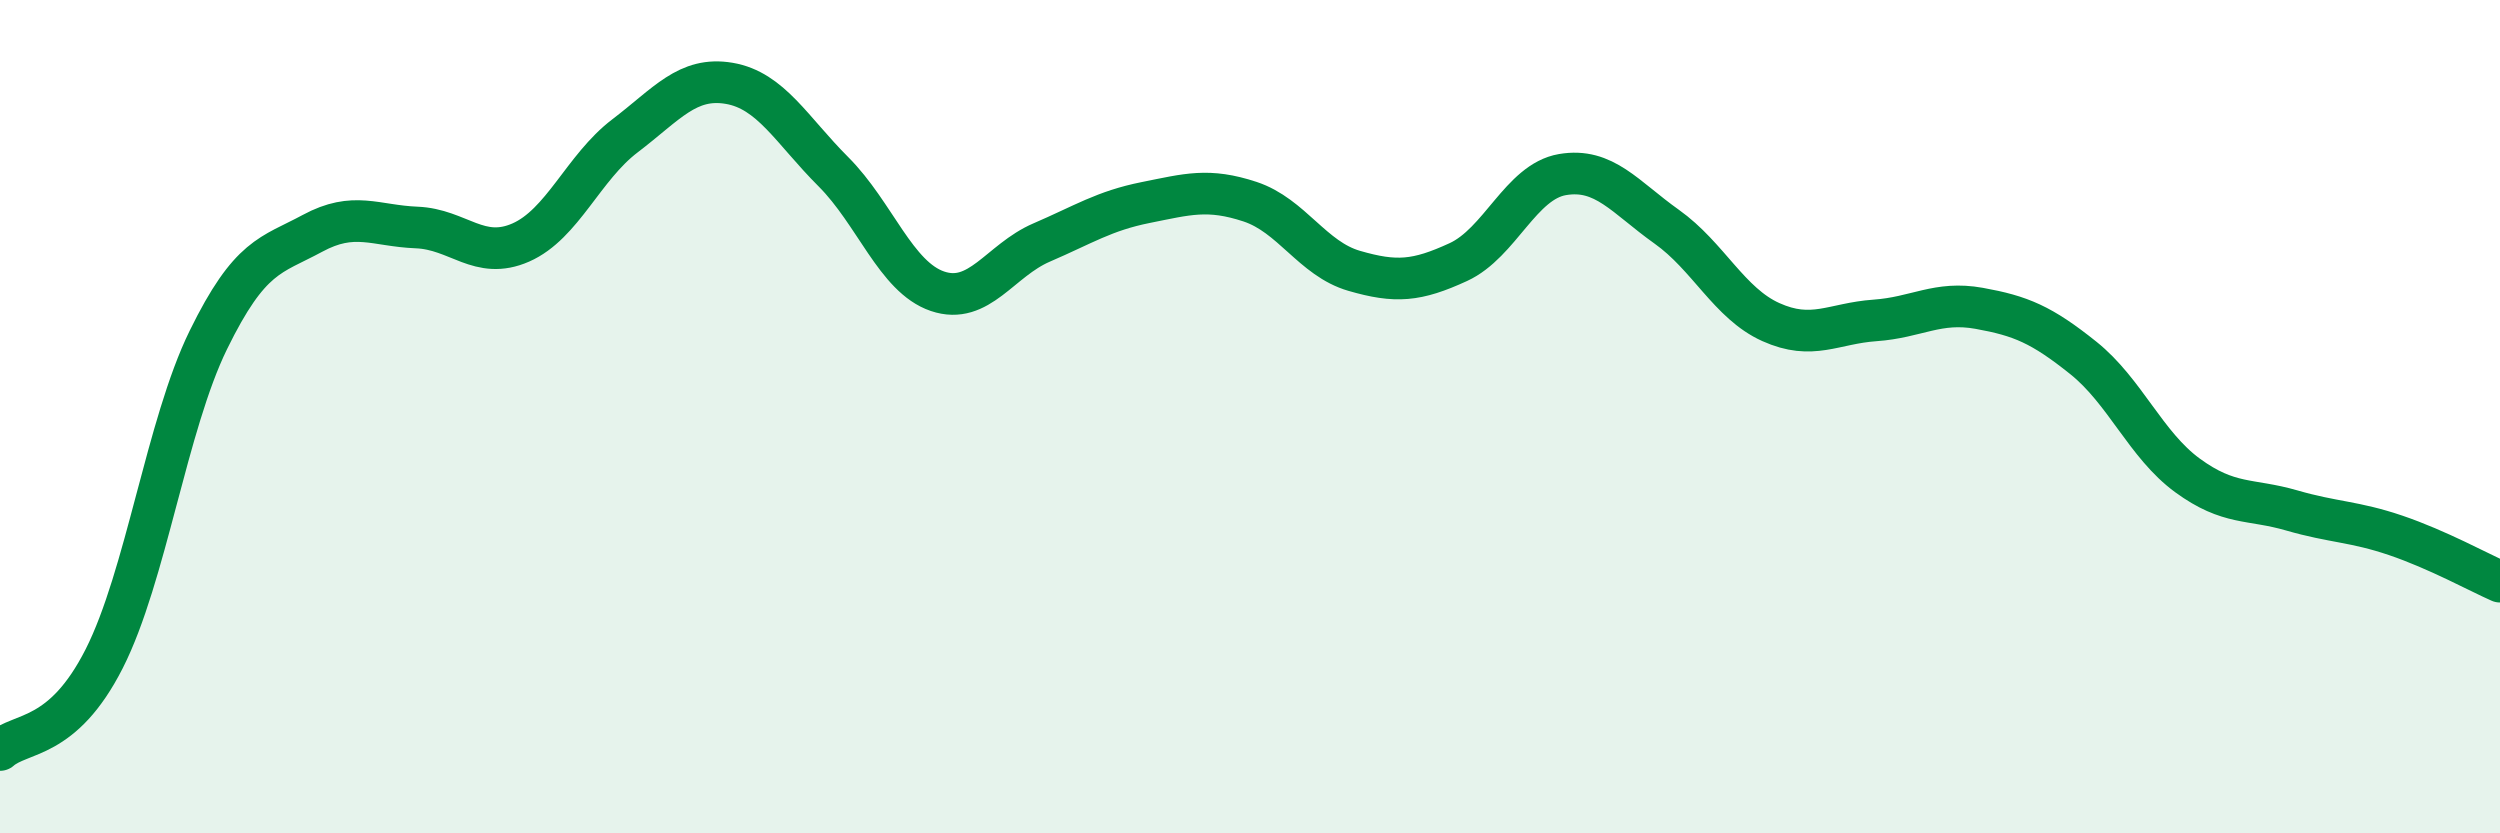
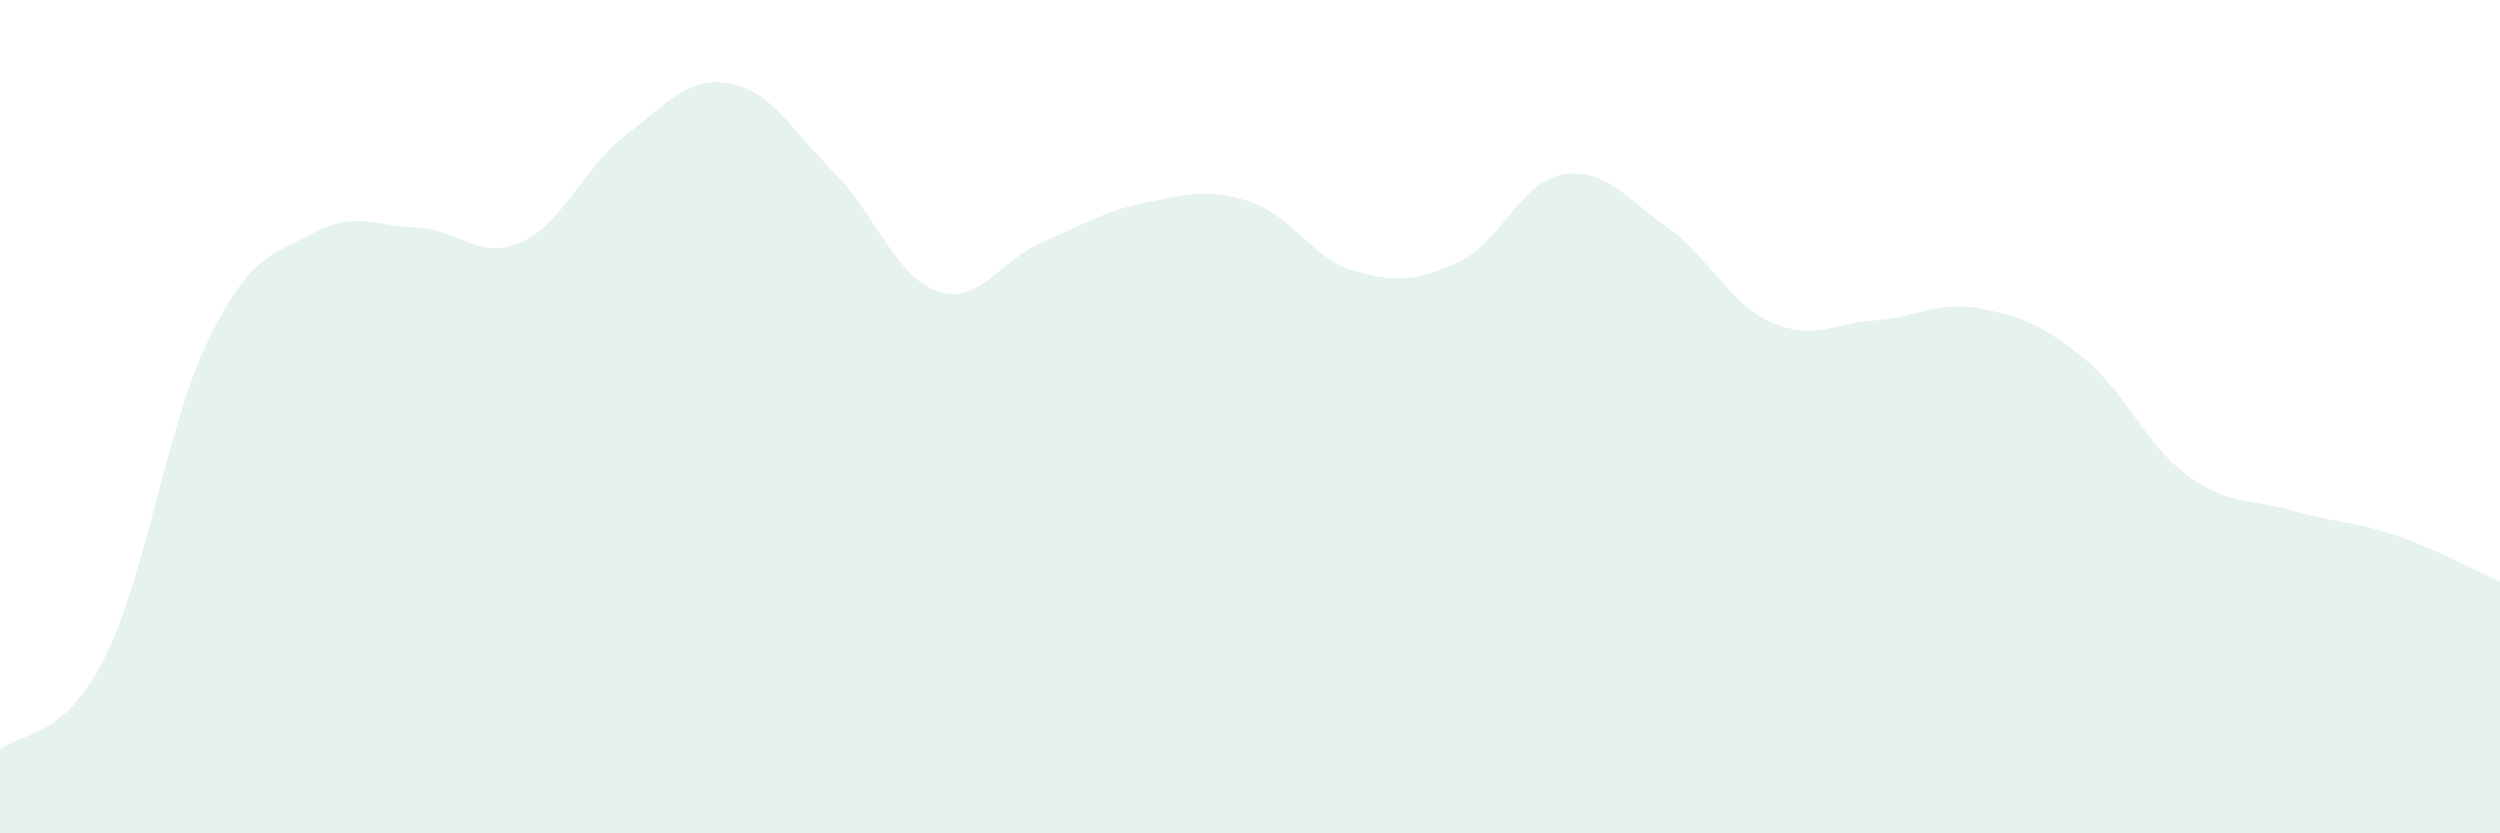
<svg xmlns="http://www.w3.org/2000/svg" width="60" height="20" viewBox="0 0 60 20">
  <path d="M 0,18 C 0.5,17.56 1.5,17.78 2.5,15.81 C 3.5,13.84 4,10.2 5,8.16 C 6,6.12 6.5,6.14 7.5,5.6 C 8.5,5.06 9,5.42 10,5.46 C 11,5.5 11.5,6.26 12.5,5.82 C 13.5,5.38 14,4.02 15,3.26 C 16,2.5 16.5,1.83 17.5,2 C 18.5,2.17 19,3.12 20,4.12 C 21,5.12 21.5,6.65 22.5,6.99 C 23.5,7.33 24,6.25 25,5.82 C 26,5.39 26.5,5.06 27.5,4.86 C 28.5,4.66 29,4.51 30,4.84 C 31,5.17 31.5,6.21 32.5,6.5 C 33.5,6.79 34,6.75 35,6.29 C 36,5.83 36.5,4.36 37.5,4.19 C 38.5,4.02 39,4.73 40,5.44 C 41,6.15 41.5,7.28 42.5,7.73 C 43.5,8.18 44,7.76 45,7.69 C 46,7.62 46.5,7.22 47.5,7.4 C 48.5,7.58 49,7.79 50,8.59 C 51,9.39 51.5,10.68 52.5,11.41 C 53.5,12.14 54,11.96 55,12.25 C 56,12.54 56.5,12.51 57.5,12.85 C 58.5,13.19 59.5,13.74 60,13.96L60 20L0 20Z" fill="#008740" opacity="0.1" stroke-linecap="round" stroke-linejoin="round" />
-   <path d="M 0,18 C 0.5,17.56 1.5,17.78 2.5,15.81 C 3.5,13.84 4,10.2 5,8.16 C 6,6.12 6.5,6.14 7.5,5.6 C 8.5,5.06 9,5.42 10,5.46 C 11,5.5 11.5,6.26 12.5,5.82 C 13.5,5.38 14,4.02 15,3.26 C 16,2.5 16.5,1.83 17.5,2 C 18.5,2.17 19,3.12 20,4.12 C 21,5.12 21.5,6.65 22.5,6.99 C 23.5,7.33 24,6.25 25,5.82 C 26,5.39 26.5,5.06 27.5,4.86 C 28.5,4.66 29,4.51 30,4.84 C 31,5.17 31.5,6.21 32.5,6.5 C 33.5,6.79 34,6.75 35,6.29 C 36,5.83 36.5,4.36 37.5,4.19 C 38.5,4.02 39,4.73 40,5.44 C 41,6.15 41.5,7.28 42.5,7.73 C 43.5,8.18 44,7.76 45,7.69 C 46,7.62 46.5,7.22 47.5,7.4 C 48.5,7.58 49,7.79 50,8.59 C 51,9.39 51.5,10.68 52.5,11.41 C 53.5,12.14 54,11.96 55,12.25 C 56,12.54 56.5,12.51 57.5,12.85 C 58.5,13.19 59.5,13.74 60,13.96" stroke="#008740" stroke-width="1" fill="none" stroke-linecap="round" stroke-linejoin="round" />
</svg>